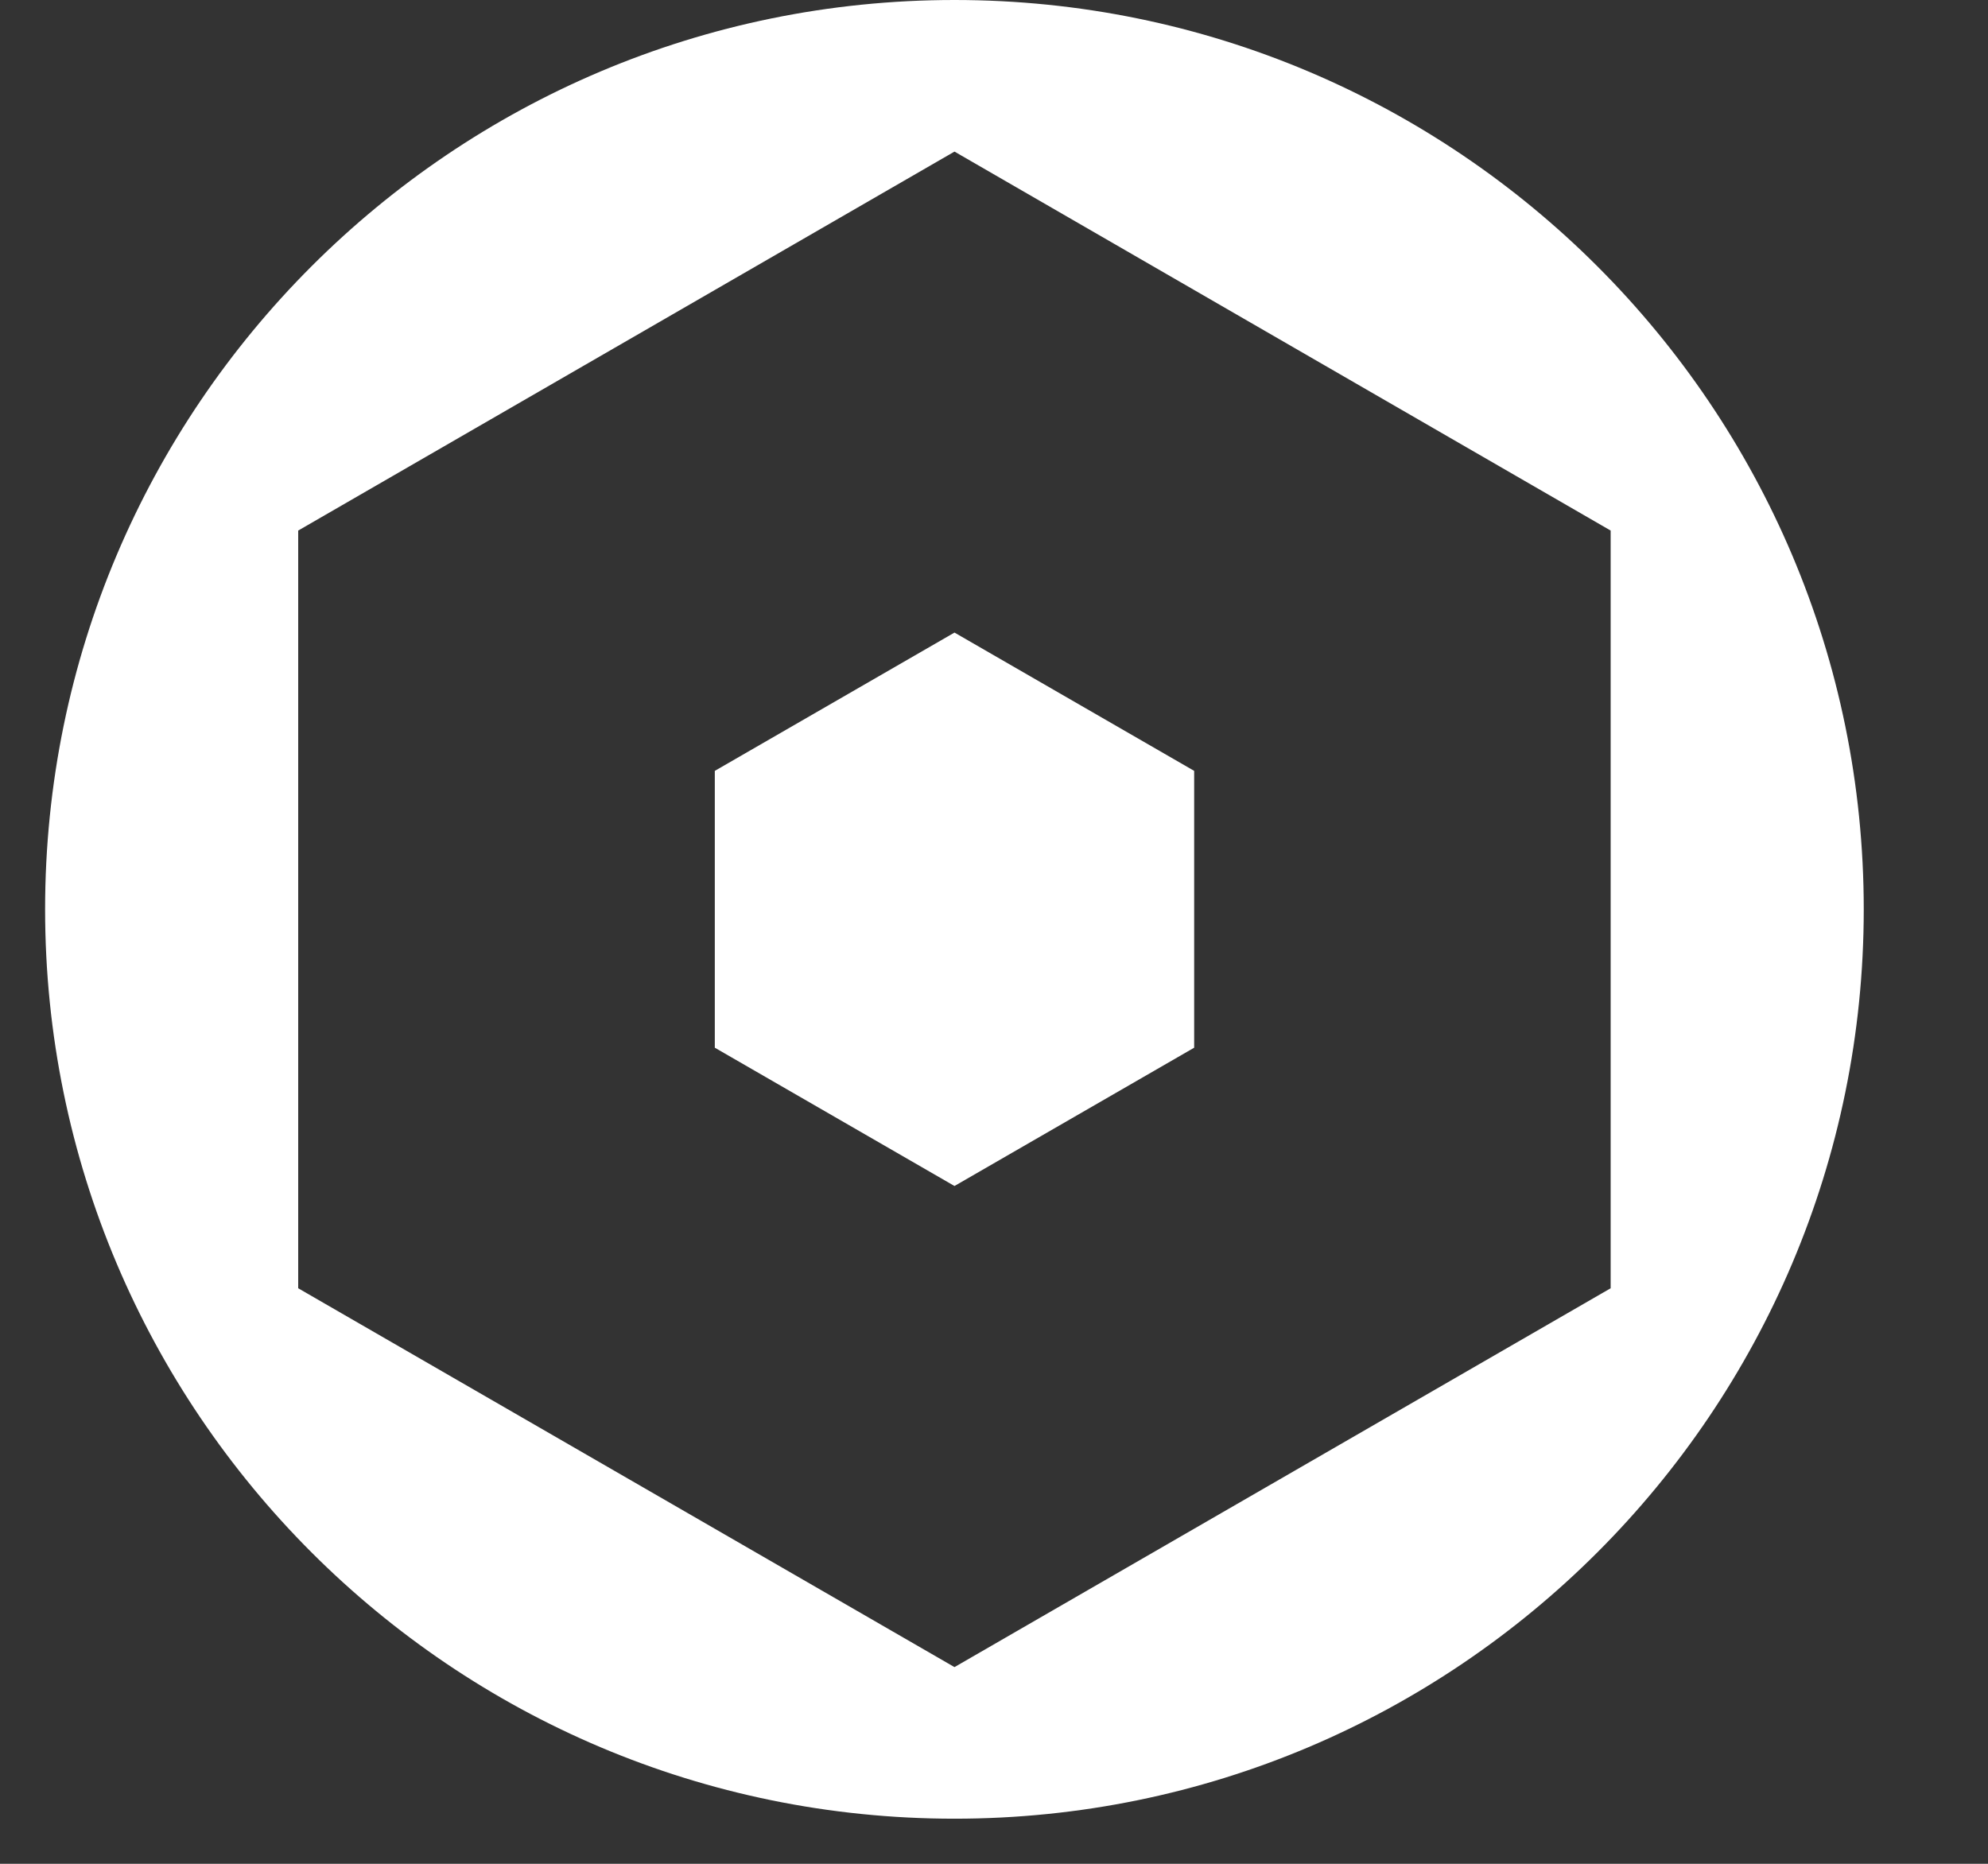
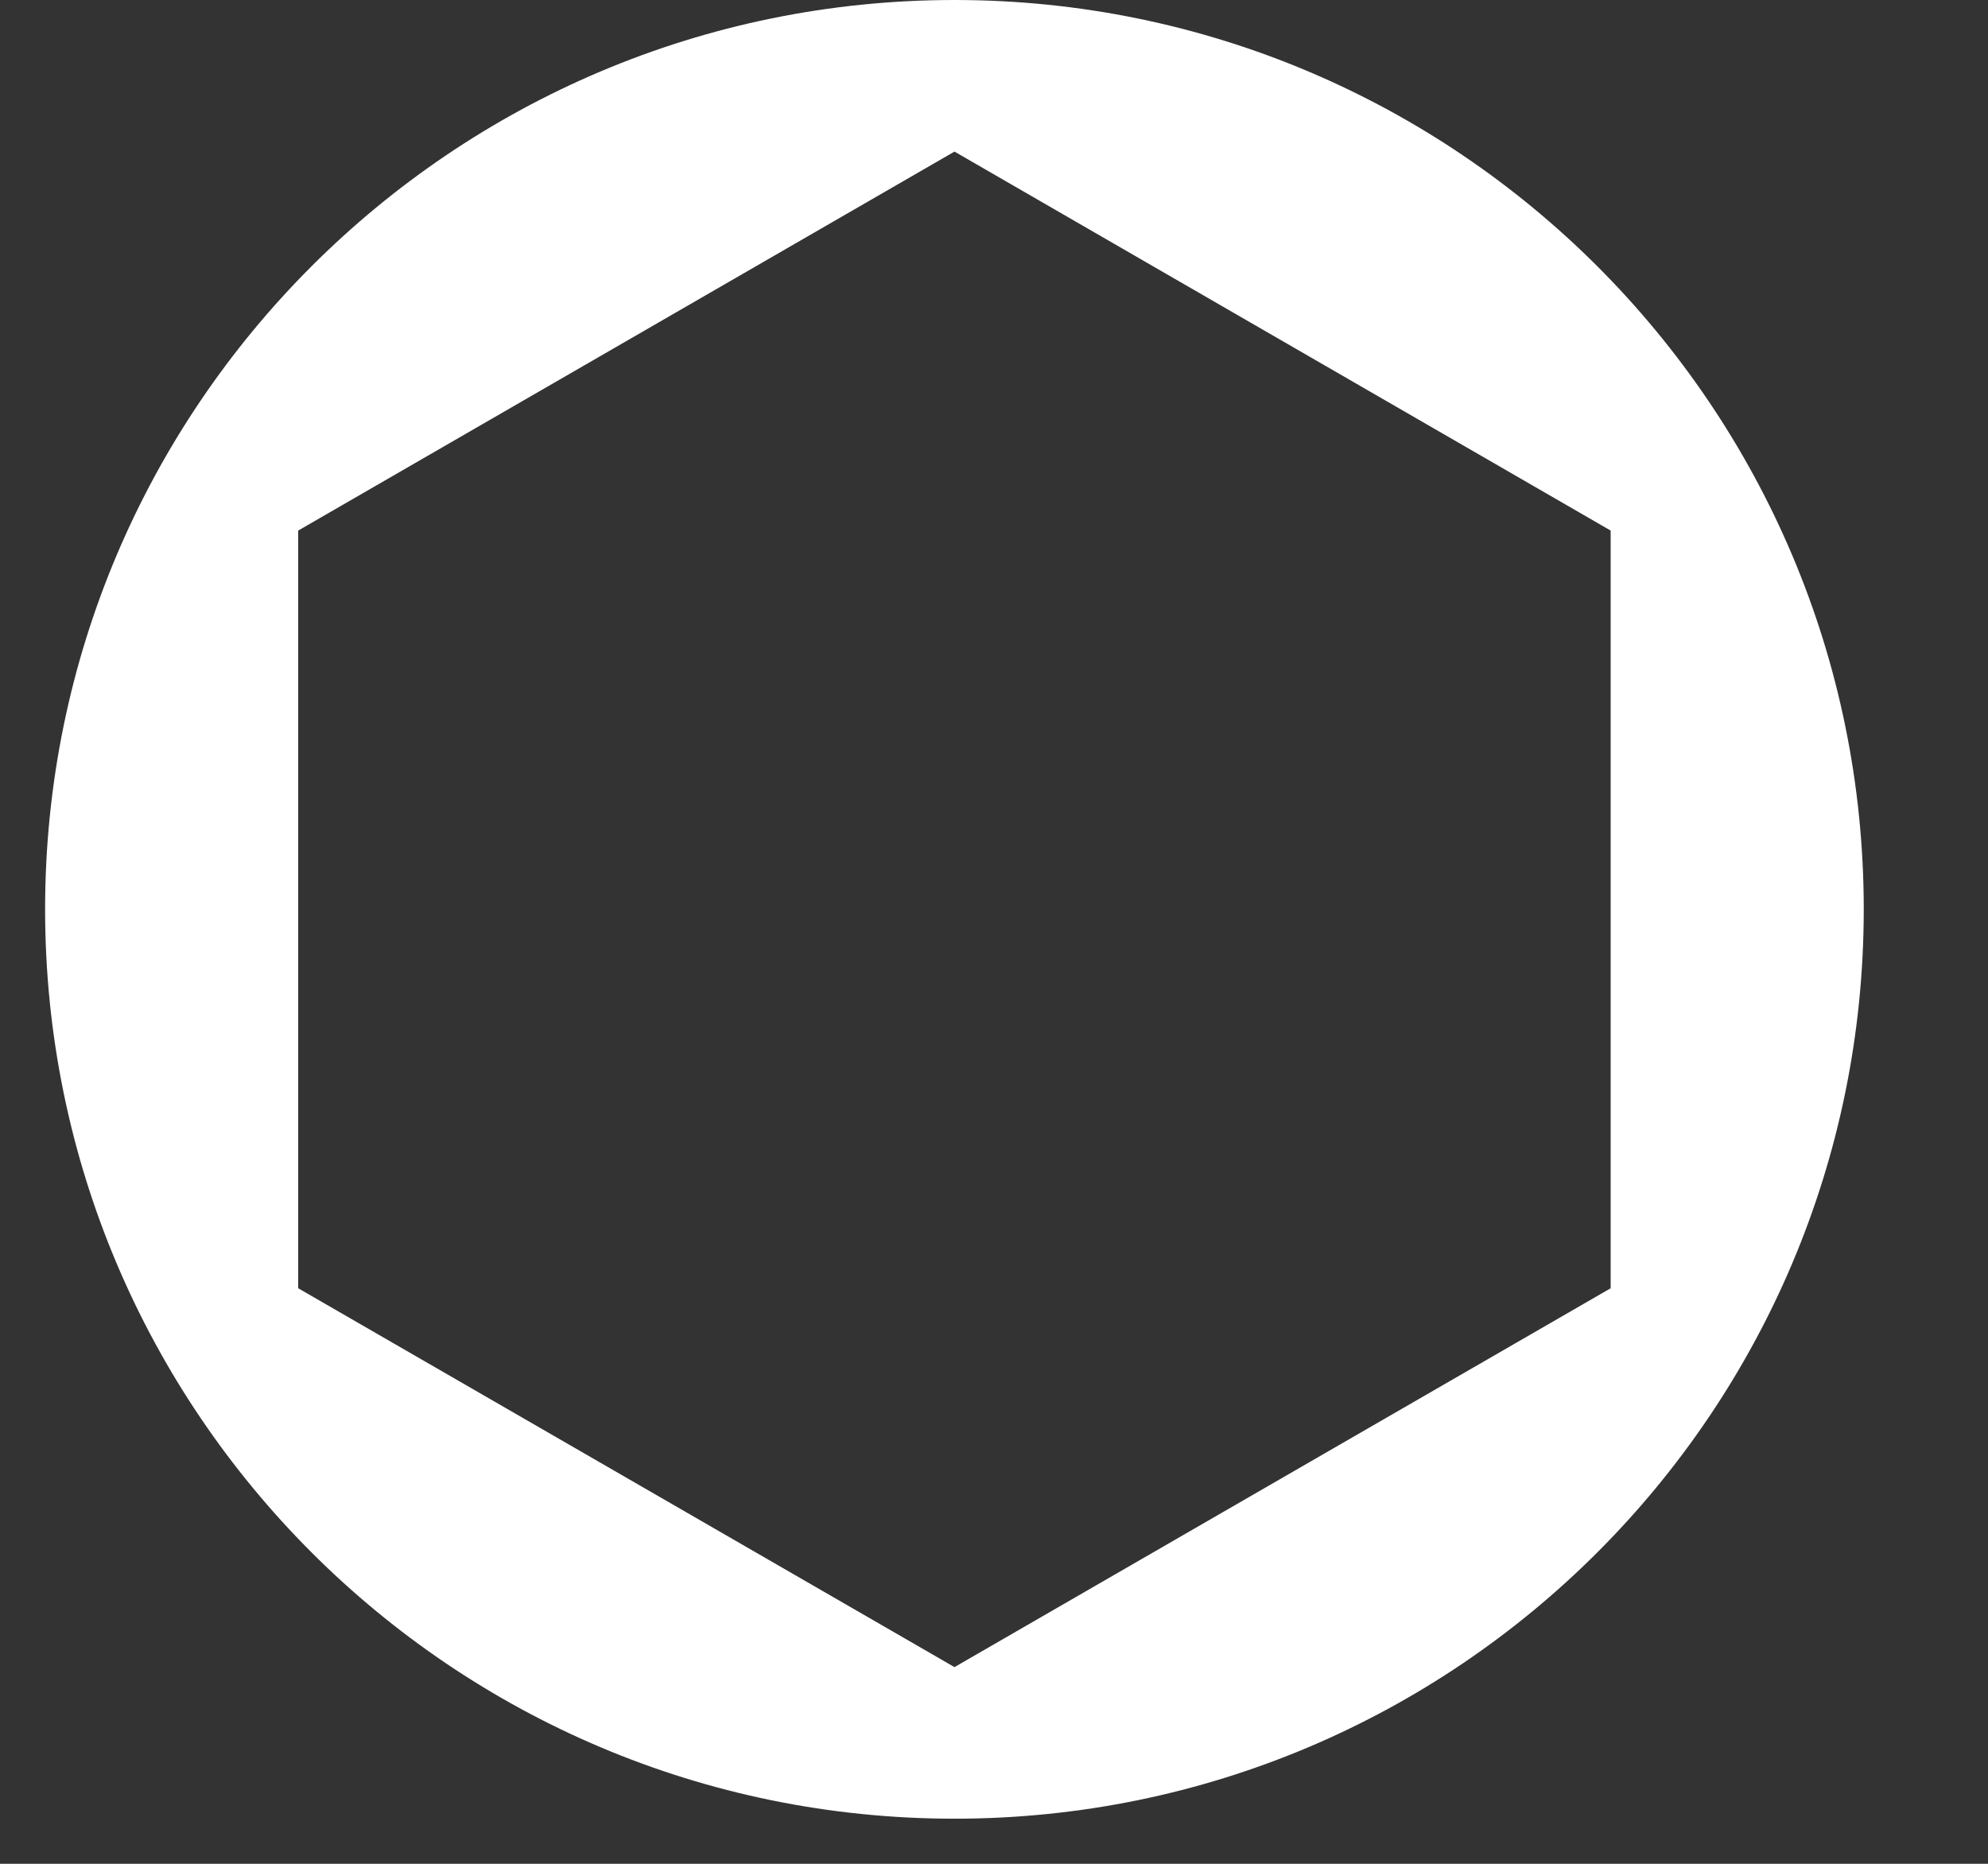
<svg xmlns="http://www.w3.org/2000/svg" width="16" height="15" viewBox="0 0 16 15" fill="none">
  <rect x="0" y="0" width="16" height="15" fill="#333333" stroke="none" />
  <path d="M7.682 0C11.723 0 15 3.277 15 7.318C15 11.36 11.723 14.637 7.682 14.637C3.64 14.637 0.363 11.36 0.363 7.318C0.363 3.277 3.64 4.78178e-05 7.682 0ZM2.4 4.27V10.368L7.682 13.417L12.963 10.368V4.27L7.682 1.22L2.4 4.27Z" fill="white" />
-   <path d="M7.682 5.091L9.611 6.204V8.432L7.682 9.545L5.753 8.432V6.204L7.682 5.091Z" fill="white" />
</svg>